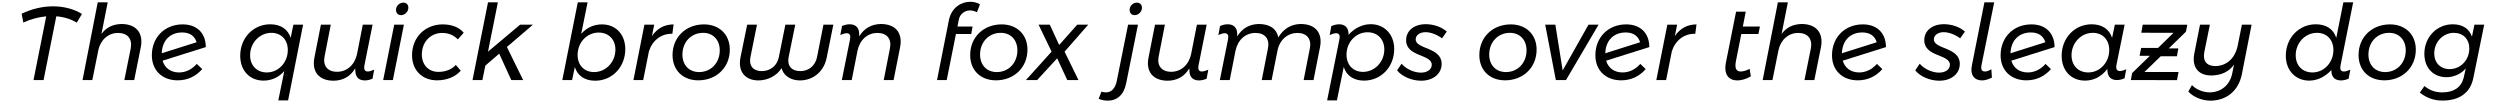
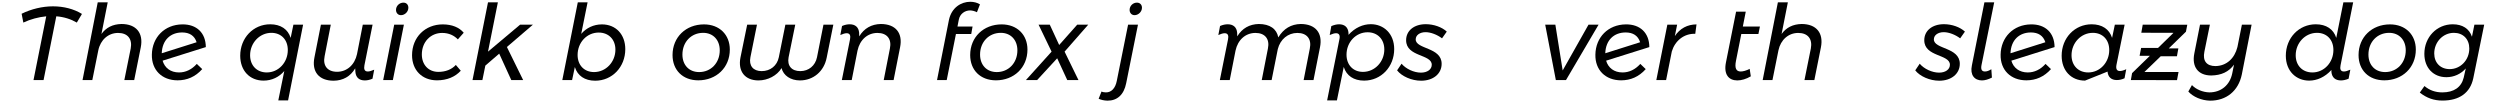
<svg xmlns="http://www.w3.org/2000/svg" width="1016px" height="42px" viewBox="0 0 1016 42" version="1.1">
  <g id="surface1">
    <path style=" stroke:none;fill-rule:nonzero;fill:rgb(0%,0%,0%);fill-opacity:1;" d="M 33.305 5.664 C 30.059 3.656 25.93 2.574 21.527 2.574 C 17.246 2.574 12.727 3.656 8.789 5.586 L 9.484 9.176 C 12.34 7.824 15.621 6.938 18.789 6.629 L 13.617 32.531 L 17.707 32.531 L 22.879 6.629 C 25.969 6.859 28.863 7.785 31.219 9.176 Z M 33.305 5.664 " />
    <path style=" stroke:none;fill-rule:nonzero;fill:rgb(0%,0%,0%);fill-opacity:1;" d="M 49.371 9.754 C 45.82 9.832 43.117 11.184 41.227 13.809 L 43.773 0.953 L 39.719 0.953 L 33.543 32.531 L 37.52 32.531 L 39.953 20.449 C 40.84 16.164 44.043 13.383 47.98 13.383 C 51.918 13.383 53.848 15.855 53.117 19.715 L 50.531 32.531 L 54.543 32.531 L 57.207 19.25 C 58.367 13.422 55.355 9.754 49.371 9.754 Z M 49.371 9.754 " />
    <path style=" stroke:none;fill-rule:nonzero;fill:rgb(0%,0%,0%);fill-opacity:1;" d="M 72.762 29.441 C 69.324 29.441 66.93 27.59 66.082 24.656 L 83.648 19.137 C 83.609 13.383 79.941 9.832 74.074 9.91 C 66.895 9.984 61.836 15.16 61.719 22.184 C 61.566 28.398 65.773 32.645 72.18 32.645 C 76.004 32.645 79.398 31.219 82.18 28.09 L 79.98 25.969 C 77.895 28.285 75.426 29.441 72.762 29.441 Z M 74.035 13.191 C 76.969 13.191 79.055 14.465 79.902 17.168 L 65.734 21.645 C 65.93 16.277 69.285 13.191 74.035 13.191 Z M 74.035 13.191 " />
    <path style=" stroke:none;fill-rule:nonzero;fill:rgb(0%,0%,0%);fill-opacity:1;" d="M 107.121 32.762 C 110.48 32.762 113.453 31.297 115.535 28.863 L 113.105 40.793 L 117.082 40.793 L 123.18 10.023 L 119.242 10.023 L 118.125 15.391 C 117.004 11.84 114.031 9.871 109.824 9.871 C 102.914 9.871 97.625 15.43 97.625 22.648 C 97.625 28.672 101.445 32.762 107.121 32.762 Z M 108.434 29.441 C 104.379 29.441 101.641 26.625 101.641 22.453 C 101.641 17.438 105.5 13.344 110.285 13.344 C 114.301 13.344 116.965 16.164 116.965 20.332 C 116.965 25.391 113.184 29.441 108.434 29.441 Z M 108.434 29.441 " />
    <path style=" stroke:none;fill-rule:nonzero;fill:rgb(0%,0%,0%);fill-opacity:1;" d="M 151.418 10.023 L 147.441 10.023 L 145.09 21.992 C 144.16 26.355 140.996 29.172 136.98 29.172 C 133.082 29.172 131.113 26.703 131.926 22.84 L 134.434 10.023 L 130.418 10.023 L 127.793 23.305 C 126.598 29.133 129.609 32.801 135.59 32.801 C 139.375 32.762 142.387 31.102 144.355 27.781 L 144.434 29.25 C 144.625 31.527 146.016 32.684 148.254 32.684 C 149.18 32.684 150.223 32.492 151.379 31.988 L 152.074 28.324 C 150.996 28.785 150.145 29.055 149.488 29.055 C 148.098 29.055 147.828 28.051 148.098 26.547 Z M 151.418 10.023 " />
    <path style=" stroke:none;fill-rule:nonzero;fill:rgb(0%,0%,0%);fill-opacity:1;" d="M 163.949 1.07 C 162.367 1.07 160.938 2.344 160.938 4.043 C 160.938 5.238 161.75 6.164 162.945 6.164 C 164.531 6.164 165.957 4.773 165.957 3.152 C 165.957 1.918 165.188 1.07 163.949 1.07 Z M 164.145 10.023 L 160.207 10.023 L 155.727 32.531 L 159.664 32.531 Z M 164.145 10.023 " />
    <path style=" stroke:none;fill-rule:nonzero;fill:rgb(0%,0%,0%);fill-opacity:1;" d="M 177.574 32.645 C 181.703 32.645 184.984 31.219 187.262 28.746 L 185.254 26.391 C 183.52 28.285 181.008 29.211 178.152 29.211 C 174.137 29.211 171.434 26.316 171.434 22.145 C 171.434 17.012 175.023 13.383 179.695 13.383 C 182.438 13.383 184.559 14.426 186.066 16.008 L 188.457 13.305 C 186.645 11.145 183.711 9.91 179.926 9.91 C 172.824 9.91 167.457 15.082 167.457 22.453 C 167.457 28.477 171.512 32.645 177.574 32.645 Z M 177.574 32.645 " />
    <path style=" stroke:none;fill-rule:nonzero;fill:rgb(0%,0%,0%);fill-opacity:1;" d="M 216.582 10.023 L 211.371 10.023 L 198.324 20.988 L 202.336 0.953 L 198.324 0.953 L 192.031 32.531 L 196.047 32.531 L 197.242 26.664 L 202.879 21.797 L 207.781 32.531 L 212.605 32.531 L 206.004 19.098 Z M 216.582 10.023 " />
    <path style=" stroke:none;fill-rule:nonzero;fill:rgb(0%,0%,0%);fill-opacity:1;" d="M 244.621 9.91 C 241.262 9.91 238.289 11.336 236.207 13.77 L 238.793 0.953 L 234.816 0.953 L 228.523 32.531 L 232.5 32.531 L 233.617 27.242 C 234.699 30.793 237.672 32.801 241.879 32.801 C 248.828 32.801 254.117 27.203 254.117 19.984 C 254.117 14 250.297 9.91 244.621 9.91 Z M 243.309 13.23 C 247.324 13.23 250.102 16.008 250.102 20.176 C 250.102 25.195 246.242 29.289 241.418 29.289 C 237.441 29.289 234.738 26.508 234.738 22.34 C 234.738 17.242 238.52 13.23 243.309 13.23 Z M 243.309 13.23 " />
-     <path style=" stroke:none;fill-rule:nonzero;fill:rgb(0%,0%,0%);fill-opacity:1;" d="M 264.949 14.656 L 265.875 10.023 L 261.898 10.023 L 257.422 32.531 L 261.398 32.531 L 263.715 20.91 C 264.988 16.625 268.617 13.578 273.25 13.73 L 273.75 9.91 C 270.047 9.949 267.035 11.531 264.949 14.656 Z M 264.949 14.656 " />
    <path style=" stroke:none;fill-rule:nonzero;fill:rgb(0%,0%,0%);fill-opacity:1;" d="M 286.098 9.91 C 278.766 9.91 273.32 15.082 273.32 22.379 C 273.32 28.477 277.453 32.645 283.781 32.645 C 291.078 32.645 296.598 27.512 296.598 20.141 C 296.598 14.117 292.391 9.91 286.098 9.91 Z M 285.75 13.344 C 289.844 13.344 292.508 16.277 292.508 20.449 C 292.508 25.621 288.879 29.289 284.129 29.289 C 280 29.289 277.336 26.391 277.336 22.184 C 277.336 17.012 280.965 13.344 285.75 13.344 Z M 285.75 13.344 " />
    <path style=" stroke:none;fill-rule:nonzero;fill:rgb(0%,0%,0%);fill-opacity:1;" d="M 338.668 10.023 L 334.656 10.023 L 332.031 23.266 C 331.336 26.703 328.633 28.902 325.234 28.902 C 321.684 28.902 319.832 26.703 320.488 23.266 L 323.191 10.023 L 319.176 10.023 L 316.512 23.266 C 315.816 26.703 313.074 28.902 309.523 28.902 C 306.09 28.902 304.273 26.703 304.969 23.266 L 307.633 10.023 L 303.656 10.023 L 300.914 23.422 C 299.836 29.016 302.77 32.684 308.25 32.684 C 311.996 32.684 315.777 30.754 317.629 27.668 C 318.363 30.715 321.336 32.684 325.082 32.684 C 330.523 32.684 334.887 29.016 335.969 23.422 Z M 338.668 10.023 " />
    <path style=" stroke:none;fill-rule:nonzero;fill:rgb(0%,0%,0%);fill-opacity:1;" d="M 342.125 32.531 L 346.141 32.531 L 348.496 20.562 C 349.422 16.203 352.547 13.383 356.602 13.383 C 360.461 13.383 362.469 15.855 361.66 19.715 L 359.148 32.531 L 363.164 32.531 L 365.789 19.25 C 366.984 13.422 363.977 9.754 357.953 9.754 C 354.168 9.832 351.195 11.492 349.191 14.773 L 349.152 13.305 C 348.957 11.027 347.531 9.871 345.328 9.871 C 344.402 9.871 343.32 10.062 342.203 10.566 L 341.508 14.234 C 342.551 13.77 343.398 13.5 344.094 13.5 C 345.445 13.5 345.754 14.504 345.445 16.008 Z M 342.125 32.531 " />
    <path style=" stroke:none;fill-rule:nonzero;fill:rgb(0%,0%,0%);fill-opacity:1;" d="M 394.246 4.234 C 395.098 4.234 396.215 4.543 397.027 4.969 L 398.262 1.766 C 397.18 1.109 395.828 0.723 394.324 0.723 C 390.617 0.723 386.68 3.078 385.637 8.172 L 380.812 32.531 L 384.75 32.531 L 388.496 13.809 L 394.711 13.809 L 395.25 10.797 L 389.113 10.797 L 389.652 8.016 C 390.117 5.586 392.16 4.234 394.246 4.234 Z M 394.246 4.234 " />
    <path style=" stroke:none;fill-rule:nonzero;fill:rgb(0%,0%,0%);fill-opacity:1;" d="M 407.059 9.91 C 399.727 9.91 394.281 15.082 394.281 22.379 C 394.281 28.477 398.414 32.645 404.746 32.645 C 412.039 32.645 417.559 27.512 417.559 20.141 C 417.559 14.117 413.352 9.91 407.059 9.91 Z M 406.715 13.344 C 410.805 13.344 413.469 16.277 413.469 20.449 C 413.469 25.621 409.84 29.289 405.09 29.289 C 400.961 29.289 398.297 26.391 398.297 22.184 C 398.297 17.012 401.926 13.344 406.715 13.344 Z M 406.715 13.344 " />
    <path style=" stroke:none;fill-rule:nonzero;fill:rgb(0%,0%,0%);fill-opacity:1;" d="M 426.629 10.023 L 422.074 10.023 L 427.359 20.988 L 416.938 32.531 L 421.492 32.531 L 429.641 23.691 L 433.73 32.531 L 438.285 32.531 L 432.648 20.988 L 442.262 10.023 L 437.785 10.023 L 430.449 18.285 Z M 426.629 10.023 " />
    <path style=" stroke:none;fill-rule:nonzero;fill:rgb(0%,0%,0%);fill-opacity:1;" d="M 462.047 1.07 C 460.465 1.07 459.074 2.344 459.074 4.043 C 459.074 5.238 459.887 6.164 461.082 6.164 C 462.625 6.164 464.094 4.773 464.094 3.152 C 464.094 1.918 463.281 1.07 462.047 1.07 Z M 447.648 37.203 L 446.488 40.137 C 447.492 40.598 448.691 40.867 450.043 40.906 C 454.02 40.945 456.758 38.516 457.684 33.805 L 462.473 10.023 L 458.457 10.023 L 453.863 32.879 C 453.285 35.852 451.664 37.586 449.426 37.547 C 448.844 37.512 448.227 37.473 447.648 37.203 Z M 447.648 37.203 " />
-     <path style=" stroke:none;fill-rule:nonzero;fill:rgb(0%,0%,0%);fill-opacity:1;" d="M 490.398 10.023 L 486.426 10.023 L 484.07 21.992 C 483.145 26.355 479.977 29.172 475.961 29.172 C 472.062 29.172 470.094 26.703 470.906 22.84 L 473.414 10.023 L 469.398 10.023 L 466.773 23.305 C 465.578 29.133 468.59 32.801 474.574 32.801 C 478.355 32.762 481.367 31.102 483.336 27.781 L 483.414 29.25 C 483.605 31.527 484.996 32.684 487.234 32.684 C 488.16 32.684 489.203 32.492 490.363 31.988 L 491.055 28.324 C 489.977 28.785 489.125 29.055 488.469 29.055 C 487.082 29.055 486.809 28.051 487.082 26.547 Z M 490.398 10.023 " />
    <path style=" stroke:none;fill-rule:nonzero;fill:rgb(0%,0%,0%);fill-opacity:1;" d="M 528.602 9.754 C 524.703 9.832 521.691 11.609 519.492 15.199 C 518.875 11.762 516.059 9.754 511.578 9.754 C 507.797 9.832 504.824 11.492 502.816 14.773 L 502.777 13.305 C 502.586 11.027 501.156 9.871 498.957 9.871 C 498.027 9.871 496.949 10.062 495.828 10.566 L 495.133 14.234 C 496.176 13.77 497.027 13.5 497.719 13.5 C 499.07 13.5 499.379 14.504 499.07 16.008 L 495.75 32.531 L 499.766 32.531 L 502.121 20.562 C 503.047 16.203 506.176 13.383 510.227 13.383 C 514.09 13.383 516.094 15.855 515.285 19.715 L 512.777 32.531 L 516.789 32.531 L 519.301 19.945 C 520.305 15.969 523.43 13.383 527.25 13.383 C 531.113 13.383 533.121 15.855 532.309 19.715 L 529.801 32.531 L 533.812 32.531 L 536.438 19.25 C 537.637 13.422 534.625 9.754 528.602 9.754 Z M 528.602 9.754 " />
    <path style=" stroke:none;fill-rule:nonzero;fill:rgb(0%,0%,0%);fill-opacity:1;" d="M 539.348 40.793 L 543.324 40.793 L 546.102 27.203 C 547.184 30.754 550.156 32.762 554.363 32.762 C 561.312 32.762 566.602 27.125 566.602 19.945 C 566.602 13.652 562.316 9.832 557.105 9.832 C 553.902 9.832 550.695 11.223 548.031 14.156 L 548.031 13.344 C 547.84 11.027 546.41 9.871 544.211 9.871 C 543.285 9.871 542.242 10.102 541.047 10.605 L 540.391 14.234 C 541.434 13.77 542.281 13.5 542.977 13.5 C 544.328 13.5 544.676 14.504 544.328 16.008 Z M 547.223 22.223 C 547.223 17.168 551.004 13.113 555.793 13.113 C 559.809 13.113 562.586 15.93 562.586 20.102 C 562.586 25.117 558.727 29.211 553.902 29.211 C 549.926 29.211 547.223 26.391 547.223 22.223 Z M 547.223 22.223 " />
    <path style=" stroke:none;fill-rule:nonzero;fill:rgb(0%,0%,0%);fill-opacity:1;" d="M 577.547 32.801 C 582.41 32.801 585.883 30.02 585.883 25.93 C 585.883 19.137 575.344 20.062 575.344 16.008 C 575.344 14.27 577.043 13.074 579.359 13.074 C 581.484 13.074 584.109 14.117 586.039 15.582 L 587.969 12.844 C 586 11.027 582.719 9.832 579.438 9.832 C 574.727 9.832 571.445 12.418 571.445 16.355 C 571.445 23.188 581.867 21.953 581.867 26.316 C 581.867 28.246 580.016 29.52 577.469 29.52 C 574.613 29.52 571.332 27.977 569.594 25.891 L 567.777 28.594 C 569.672 31.023 573.684 32.801 577.547 32.801 Z M 577.547 32.801 " />
-     <path style=" stroke:none;fill-rule:nonzero;fill:rgb(0%,0%,0%);fill-opacity:1;" d="M 613.98 9.91 C 606.645 9.91 601.203 15.082 601.203 22.379 C 601.203 28.477 605.332 32.645 611.664 32.645 C 618.961 32.645 624.48 27.512 624.48 20.141 C 624.48 14.117 620.273 9.91 613.98 9.91 Z M 613.633 13.344 C 617.723 13.344 620.387 16.277 620.387 20.449 C 620.387 25.621 616.758 29.289 612.012 29.289 C 607.879 29.289 605.215 26.391 605.215 22.184 C 605.215 17.012 608.844 13.344 613.633 13.344 Z M 613.633 13.344 " />
    <path style=" stroke:none;fill-rule:nonzero;fill:rgb(0%,0%,0%);fill-opacity:1;" d="M 649.664 10.023 L 645.57 10.023 L 635.07 28.633 L 632.098 10.023 L 627.969 10.023 L 632.293 32.531 L 636.422 32.531 Z M 649.664 10.023 " />
    <path style=" stroke:none;fill-rule:nonzero;fill:rgb(0%,0%,0%);fill-opacity:1;" d="M 659.406 29.441 C 655.973 29.441 653.578 27.59 652.727 24.656 L 670.293 19.137 C 670.254 13.383 666.586 9.832 660.719 9.91 C 653.539 9.984 648.48 15.16 648.367 22.184 C 648.211 28.398 652.418 32.645 658.828 32.645 C 662.648 32.645 666.047 31.219 668.824 28.09 L 666.625 25.969 C 664.539 28.285 662.07 29.441 659.406 29.441 Z M 660.68 13.191 C 663.613 13.191 665.699 14.465 666.547 17.168 L 652.383 21.645 C 652.574 16.277 655.934 13.191 660.68 13.191 Z M 660.68 13.191 " />
    <path style=" stroke:none;fill-rule:nonzero;fill:rgb(0%,0%,0%);fill-opacity:1;" d="M 680.66 14.656 L 681.586 10.023 L 677.609 10.023 L 673.133 32.531 L 677.109 32.531 L 679.426 20.91 C 680.699 16.625 684.328 13.578 688.957 13.73 L 689.461 9.91 C 685.754 9.949 682.742 11.531 680.66 14.656 Z M 680.66 14.656 " />
    <path style=" stroke:none;fill-rule:nonzero;fill:rgb(0%,0%,0%);fill-opacity:1;" d="M 707.668 13.809 L 714.617 13.809 L 715.234 10.797 L 708.285 10.797 L 709.48 4.734 L 705.543 4.734 L 701.414 25.426 C 700.449 30.293 702.57 32.684 706.047 32.684 C 707.746 32.684 709.676 32.105 711.527 31.023 L 711.066 27.977 C 709.676 28.707 708.402 29.055 707.398 29.055 C 705.582 29.055 704.887 27.703 705.508 24.695 Z M 707.668 13.809 " />
    <path style=" stroke:none;fill-rule:nonzero;fill:rgb(0%,0%,0%);fill-opacity:1;" d="M 732.184 9.754 C 728.633 9.832 725.93 11.184 724.039 13.809 L 726.586 0.953 L 722.531 0.953 L 716.355 32.531 L 720.332 32.531 L 722.762 20.449 C 723.652 16.164 726.855 13.383 730.793 13.383 C 734.73 13.383 736.66 15.855 735.926 19.715 L 733.34 32.531 L 737.355 32.531 L 740.02 19.25 C 741.176 13.422 738.168 9.754 732.184 9.754 Z M 732.184 9.754 " />
-     <path style=" stroke:none;fill-rule:nonzero;fill:rgb(0%,0%,0%);fill-opacity:1;" d="M 755.57 29.441 C 752.137 29.441 749.742 27.59 748.895 24.656 L 766.457 19.137 C 766.418 13.383 762.754 9.832 756.883 9.91 C 749.703 9.984 744.648 15.16 744.531 22.184 C 744.379 28.398 748.586 32.645 754.992 32.645 C 758.816 32.645 762.211 31.219 764.992 28.09 L 762.789 25.969 C 760.707 28.285 758.234 29.441 755.57 29.441 Z M 756.848 13.191 C 759.781 13.191 761.863 14.465 762.715 17.168 L 748.547 21.645 C 748.738 16.277 752.098 13.191 756.848 13.191 Z M 756.848 13.191 " />
    <path style=" stroke:none;fill-rule:nonzero;fill:rgb(0%,0%,0%);fill-opacity:1;" d="M 788.121 32.801 C 792.984 32.801 796.461 30.02 796.461 25.93 C 796.461 19.137 785.922 20.062 785.922 16.008 C 785.922 14.27 787.621 13.074 789.938 13.074 C 792.059 13.074 794.684 14.117 796.613 15.582 L 798.547 12.844 C 796.578 11.027 793.297 9.832 790.016 9.832 C 785.305 9.832 782.023 12.418 782.023 16.355 C 782.023 23.188 792.445 21.953 792.445 26.316 C 792.445 28.246 790.594 29.52 788.047 29.52 C 785.188 29.52 781.906 27.977 780.172 25.891 L 778.355 28.594 C 780.246 31.023 784.262 32.801 788.121 32.801 Z M 788.121 32.801 " />
    <path style=" stroke:none;fill-rule:nonzero;fill:rgb(0%,0%,0%);fill-opacity:1;" d="M 806.465 0.953 L 801.367 26.625 C 800.559 30.445 802.41 32.684 805.461 32.684 C 806.582 32.684 808.047 32.297 809.516 31.527 L 809.281 28.129 C 808.355 28.707 807.547 29.055 806.695 29.055 C 805.5 29.055 804.922 28.359 805.27 26.508 L 810.441 0.953 Z M 806.465 0.953 " />
    <path style=" stroke:none;fill-rule:nonzero;fill:rgb(0%,0%,0%);fill-opacity:1;" d="M 824.09 29.441 C 820.656 29.441 818.262 27.59 817.414 24.656 L 834.977 19.137 C 834.938 13.383 831.27 9.832 825.402 9.91 C 818.223 9.984 813.168 15.16 813.051 22.184 C 812.895 28.398 817.105 32.645 823.512 32.645 C 827.332 32.645 830.73 31.219 833.512 28.09 L 831.309 25.969 C 829.227 28.285 826.754 29.441 824.09 29.441 Z M 825.363 13.191 C 828.301 13.191 830.383 14.465 831.234 17.168 L 817.066 21.645 C 817.258 16.277 820.617 13.191 825.363 13.191 Z M 825.363 13.191 " />
-     <path style=" stroke:none;fill-rule:nonzero;fill:rgb(0%,0%,0%);fill-opacity:1;" d="M 847.352 32.762 C 850.902 32.762 854.105 31.102 856.383 28.051 L 856.5 29.094 C 856.691 31.297 858.004 32.531 860.281 32.531 C 861.324 32.531 862.406 32.297 863.41 31.797 L 864.105 28.129 C 863.023 28.633 862.176 28.863 861.52 28.863 C 860.281 28.863 859.82 28.016 860.129 26.355 L 863.449 10.023 L 859.473 10.023 L 858.352 15.391 C 857.234 11.84 854.262 9.871 850.055 9.871 C 843.145 9.871 837.855 15.43 837.855 22.648 C 837.855 28.672 841.676 32.762 847.352 32.762 Z M 848.664 29.441 C 844.609 29.441 841.871 26.625 841.871 22.453 C 841.871 17.438 845.73 13.344 850.516 13.344 C 854.531 13.344 857.195 16.164 857.195 20.332 C 857.195 25.391 853.41 29.441 848.664 29.441 Z M 848.664 29.441 " />
+     <path style=" stroke:none;fill-rule:nonzero;fill:rgb(0%,0%,0%);fill-opacity:1;" d="M 847.352 32.762 L 856.5 29.094 C 856.691 31.297 858.004 32.531 860.281 32.531 C 861.324 32.531 862.406 32.297 863.41 31.797 L 864.105 28.129 C 863.023 28.633 862.176 28.863 861.52 28.863 C 860.281 28.863 859.82 28.016 860.129 26.355 L 863.449 10.023 L 859.473 10.023 L 858.352 15.391 C 857.234 11.84 854.262 9.871 850.055 9.871 C 843.145 9.871 837.855 15.43 837.855 22.648 C 837.855 28.672 841.676 32.762 847.352 32.762 Z M 848.664 29.441 C 844.609 29.441 841.871 26.625 841.871 22.453 C 841.871 17.438 845.73 13.344 850.516 13.344 C 854.531 13.344 857.195 16.164 857.195 20.332 C 857.195 25.391 853.41 29.441 848.664 29.441 Z M 848.664 29.441 " />
    <path style=" stroke:none;fill-rule:nonzero;fill:rgb(0%,0%,0%);fill-opacity:1;" d="M 888.91 10.062 L 870.805 10.023 L 870.227 13.305 L 883.312 13.344 L 877.02 19.484 L 870.148 19.484 L 869.531 22.688 L 873.699 22.688 L 866.48 29.711 L 865.98 32.531 L 884.738 32.57 L 885.359 29.25 L 871.5 29.25 L 878.102 22.879 L 884.703 22.879 L 885.281 19.676 L 881.383 19.676 L 888.367 12.883 Z M 888.91 10.062 " />
    <path style=" stroke:none;fill-rule:nonzero;fill:rgb(0%,0%,0%);fill-opacity:1;" d="M 911.109 10.023 L 909.293 19.098 C 908.137 23.766 904.855 26.777 900.375 26.855 C 896.785 26.855 895.086 24.77 895.859 21.027 L 898.098 10.023 L 894.086 10.023 L 891.77 21.723 C 890.688 27.125 893.273 30.676 898.68 30.676 C 902.73 30.602 905.781 29.211 907.902 26.277 L 907.172 29.867 C 906.207 34.539 902.691 37.547 897.867 37.547 C 895.242 37.473 892.461 36.352 890.805 34.578 L 889.336 37.203 C 891.227 39.324 894.625 40.828 898.137 40.906 C 904.777 40.945 909.68 36.969 911.07 30.293 L 915.047 10.023 Z M 911.109 10.023 " />
    <path style=" stroke:none;fill-rule:nonzero;fill:rgb(0%,0%,0%);fill-opacity:1;" d="M 956.328 0.953 L 952.352 0.953 L 949.457 15.391 C 948.336 11.84 945.363 9.871 941.156 9.871 C 934.246 9.871 928.957 15.43 928.957 22.648 C 928.957 28.941 933.203 32.762 938.453 32.762 C 941.621 32.762 944.863 31.332 947.488 28.438 L 947.488 29.25 C 947.719 31.527 949.109 32.684 951.348 32.684 C 952.234 32.684 953.277 32.492 954.477 31.988 L 955.172 28.324 C 954.09 28.785 953.238 29.055 952.582 29.055 C 951.195 29.055 950.887 28.051 951.195 26.547 Z M 948.297 20.332 C 948.297 25.391 944.516 29.441 939.766 29.441 C 935.715 29.441 932.973 26.625 932.973 22.453 C 932.973 17.438 936.832 13.344 941.621 13.344 C 945.637 13.344 948.297 16.164 948.297 20.332 Z M 948.297 20.332 " />
    <path style=" stroke:none;fill-rule:nonzero;fill:rgb(0%,0%,0%);fill-opacity:1;" d="M 971.293 9.91 C 963.957 9.91 958.516 15.082 958.516 22.379 C 958.516 28.477 962.645 32.645 968.977 32.645 C 976.273 32.645 981.793 27.512 981.793 20.141 C 981.793 14.117 977.586 9.91 971.293 9.91 Z M 970.945 13.344 C 975.035 13.344 977.699 16.277 977.699 20.449 C 977.699 25.621 974.07 29.289 969.324 29.289 C 965.191 29.289 962.531 26.391 962.531 22.184 C 962.531 17.012 966.156 13.344 970.945 13.344 Z M 970.945 13.344 " />
    <path style=" stroke:none;fill-rule:nonzero;fill:rgb(0%,0%,0%);fill-opacity:1;" d="M 992.555 40.867 C 999.504 40.906 1003.906 37.703 1005.141 31.797 L 1009.578 10.023 L 1005.602 10.023 L 1004.602 14.926 C 1003.52 11.645 1000.738 9.871 996.801 9.871 C 990.277 9.871 985.258 15.121 985.258 21.875 C 985.258 27.551 988.887 31.371 994.215 31.371 C 997.266 31.371 1000.082 30.098 1002.09 27.82 L 1001.242 31.566 C 1000.277 35.465 997.266 37.547 992.555 37.547 C 989.699 37.547 987.305 36.66 985.297 34.961 L 983.406 37.625 C 986.227 39.863 989.16 40.867 992.555 40.867 Z M 995.566 28.09 C 991.82 28.09 989.273 25.543 989.273 21.723 C 989.273 17.09 992.824 13.344 997.266 13.344 C 1001.008 13.344 1003.52 15.891 1003.52 19.715 C 1003.52 24.422 999.93 28.09 995.566 28.09 Z M 995.566 28.09 " />
  </g>
</svg>